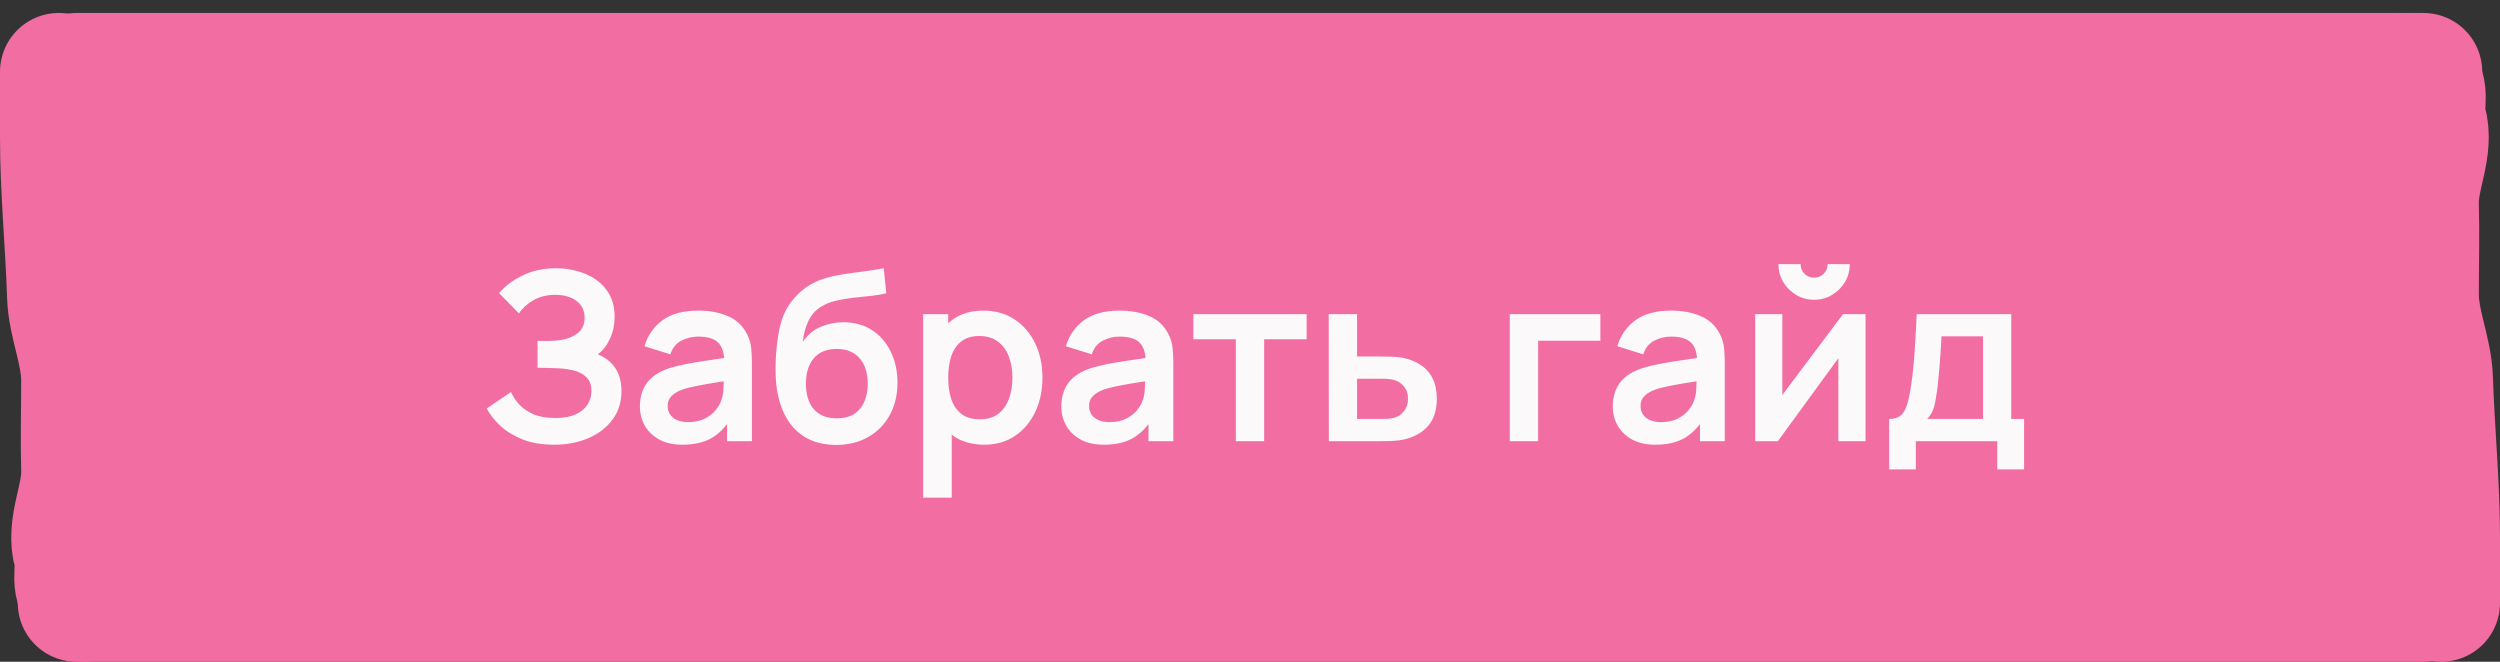
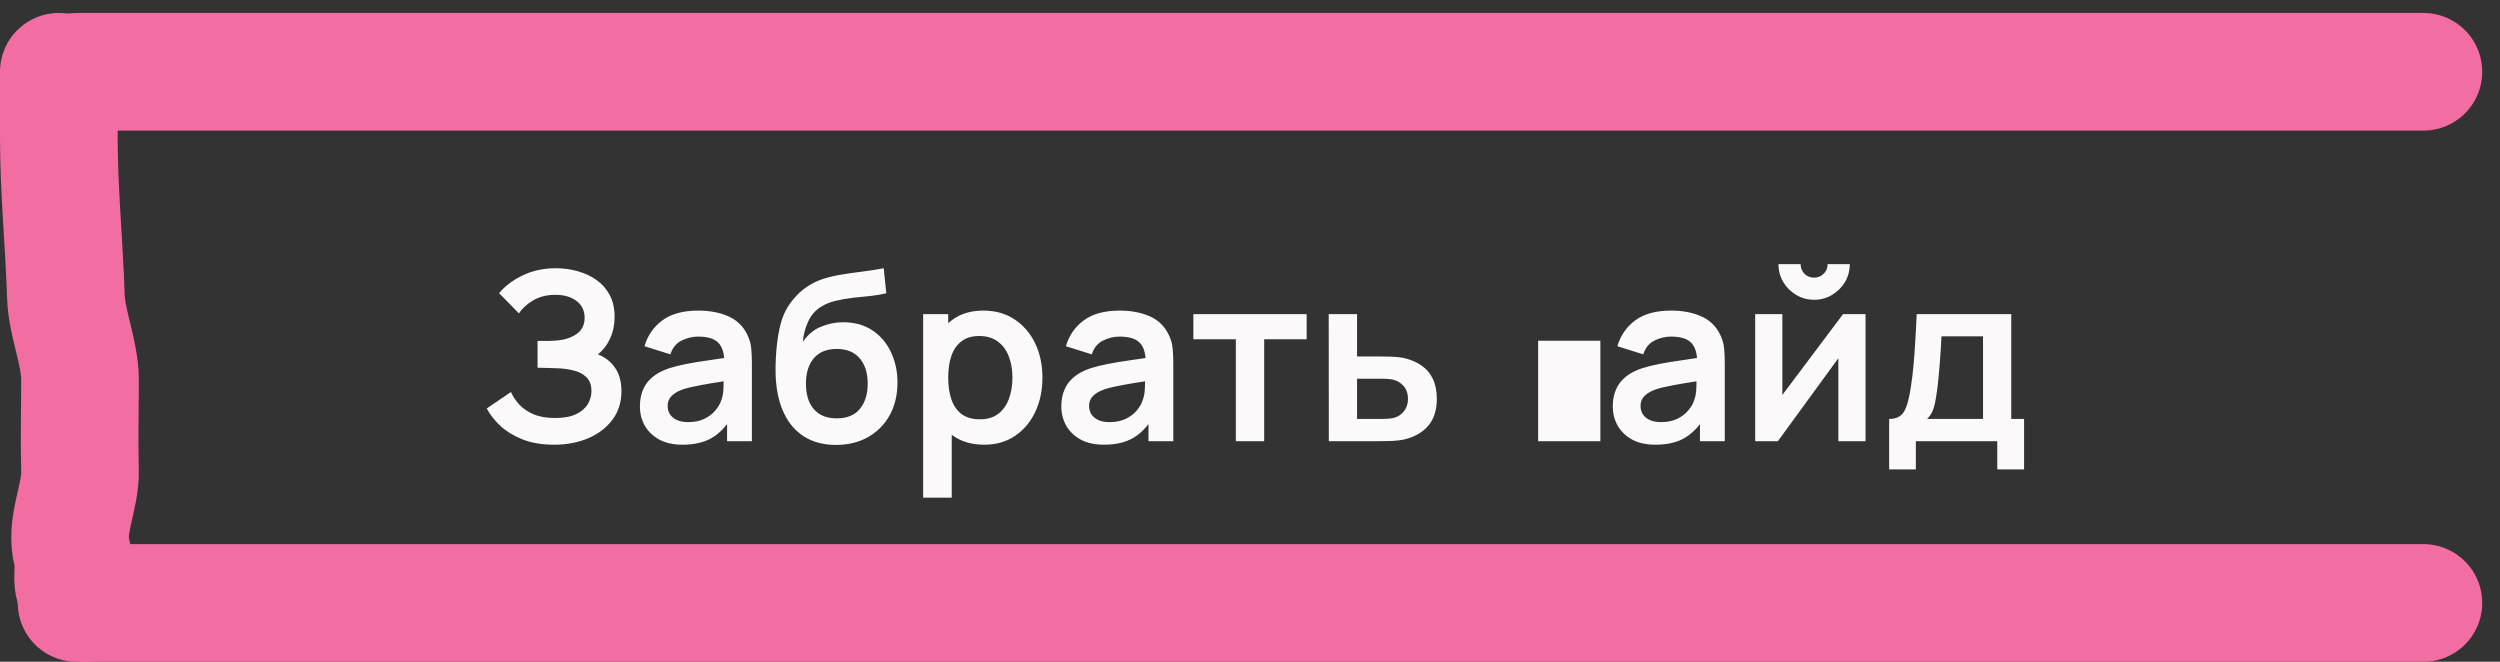
<svg xmlns="http://www.w3.org/2000/svg" width="170" height="45" viewBox="0 0 170 45" fill="none">
  <rect x="0" y="0" width="170" height="45" fill="#333333" stroke="none" />
-   <path d="M4 4H166V41H5.322V21.756L4 14.04V4Z" fill="#F26DA1" />
  <path d="M5.209 4.881C36.899 4.881 69.178 4.881 100.885 4.881C122.187 4.881 143.489 4.881 164.791 4.881" stroke="#F26DA1" stroke-width="8" stroke-linecap="round" />
  <path d="M5.209 41C36.899 41 69.178 41 100.885 41C122.187 41 143.489 41 164.791 41" stroke="#F26DA1" stroke-width="8" stroke-linecap="round" />
-   <path d="M166 41C166 39.362 166 38.192 166 36.547C166 32.945 165.638 29.343 165.52 25.741C165.457 23.837 164.56 21.935 164.56 20.03C164.56 17.984 164.616 15.939 164.56 13.894C164.508 12.007 165.631 10.093 165.087 8.208C164.763 7.087 165.56 5.991 164.187 4.881" stroke="#F26DA1" stroke-width="8" stroke-linecap="round" />
  <path d="M4 4.881C4 6.519 4 7.689 4 9.334C4 12.936 4.362 16.538 4.48 20.14C4.543 22.044 5.44 23.945 5.44 25.851C5.44 27.896 5.384 29.942 5.44 31.987C5.492 33.873 4.369 35.788 4.913 37.673C5.237 38.794 4.44 39.89 5.813 41" stroke="#F26DA1" stroke-width="8" stroke-linecap="round" />
-   <path d="M37.682 30.24C36.871 30.24 36.162 30.123 35.554 29.888C34.952 29.648 34.445 29.341 34.034 28.968C33.629 28.589 33.317 28.192 33.098 27.776L34.746 26.656C34.874 26.949 35.061 27.232 35.306 27.504C35.551 27.771 35.874 27.992 36.274 28.168C36.674 28.339 37.17 28.424 37.762 28.424C38.333 28.424 38.8 28.339 39.162 28.168C39.525 27.997 39.791 27.773 39.962 27.496C40.133 27.219 40.218 26.917 40.218 26.592C40.218 26.187 40.106 25.875 39.882 25.656C39.658 25.432 39.365 25.277 39.002 25.192C38.639 25.101 38.253 25.051 37.842 25.04C37.469 25.029 37.2 25.021 37.034 25.016C36.869 25.011 36.76 25.008 36.706 25.008C36.653 25.008 36.602 25.008 36.554 25.008V23.184C36.613 23.184 36.712 23.184 36.85 23.184C36.994 23.184 37.141 23.184 37.29 23.184C37.445 23.179 37.57 23.173 37.666 23.168C38.274 23.141 38.773 23 39.162 22.744C39.557 22.488 39.754 22.109 39.754 21.608C39.754 21.123 39.57 20.741 39.202 20.464C38.84 20.187 38.357 20.048 37.754 20.048C37.189 20.048 36.69 20.173 36.258 20.424C35.831 20.675 35.509 20.971 35.29 21.312L33.938 19.936C34.328 19.461 34.855 19.061 35.522 18.736C36.194 18.405 36.957 18.24 37.81 18.24C38.312 18.24 38.8 18.307 39.274 18.44C39.749 18.568 40.175 18.765 40.554 19.032C40.933 19.299 41.234 19.64 41.458 20.056C41.682 20.472 41.794 20.968 41.794 21.544C41.794 22.072 41.693 22.56 41.49 23.008C41.293 23.451 41.016 23.813 40.658 24.096C41.165 24.299 41.557 24.608 41.834 25.024C42.117 25.44 42.258 25.965 42.258 26.6C42.258 27.347 42.056 27.992 41.65 28.536C41.245 29.08 40.696 29.501 40.002 29.8C39.314 30.093 38.541 30.24 37.682 30.24ZM46.409 30.24C45.785 30.24 45.257 30.123 44.825 29.888C44.393 29.648 44.065 29.331 43.841 28.936C43.622 28.541 43.513 28.107 43.513 27.632C43.513 27.216 43.582 26.843 43.721 26.512C43.859 26.176 44.073 25.888 44.361 25.648C44.649 25.403 45.022 25.203 45.481 25.048C45.828 24.936 46.233 24.835 46.697 24.744C47.166 24.653 47.673 24.571 48.217 24.496C48.766 24.416 49.34 24.331 49.937 24.24L49.249 24.632C49.254 24.035 49.121 23.595 48.849 23.312C48.577 23.029 48.118 22.888 47.473 22.888C47.084 22.888 46.708 22.979 46.345 23.16C45.982 23.341 45.729 23.653 45.585 24.096L43.825 23.544C44.038 22.813 44.444 22.227 45.041 21.784C45.644 21.341 46.454 21.12 47.473 21.12C48.241 21.12 48.916 21.245 49.497 21.496C50.084 21.747 50.518 22.157 50.801 22.728C50.956 23.032 51.049 23.344 51.081 23.664C51.113 23.979 51.129 24.323 51.129 24.696V30H49.441V28.128L49.721 28.432C49.331 29.056 48.876 29.515 48.353 29.808C47.836 30.096 47.188 30.24 46.409 30.24ZM46.793 28.704C47.23 28.704 47.603 28.627 47.913 28.472C48.222 28.317 48.468 28.128 48.649 27.904C48.836 27.68 48.961 27.469 49.025 27.272C49.126 27.027 49.182 26.747 49.193 26.432C49.209 26.112 49.217 25.853 49.217 25.656L49.809 25.832C49.227 25.923 48.729 26.003 48.313 26.072C47.897 26.141 47.539 26.208 47.241 26.272C46.942 26.331 46.678 26.397 46.449 26.472C46.225 26.552 46.035 26.645 45.881 26.752C45.726 26.859 45.606 26.981 45.521 27.12C45.441 27.259 45.401 27.421 45.401 27.608C45.401 27.821 45.454 28.011 45.561 28.176C45.667 28.336 45.822 28.464 46.025 28.56C46.233 28.656 46.489 28.704 46.793 28.704ZM56.804 30.256C55.982 30.245 55.284 30.061 54.708 29.704C54.132 29.347 53.681 28.843 53.356 28.192C53.03 27.541 52.833 26.773 52.764 25.888C52.732 25.435 52.729 24.928 52.756 24.368C52.782 23.808 52.841 23.261 52.932 22.728C53.022 22.195 53.148 21.741 53.308 21.368C53.473 20.995 53.689 20.651 53.956 20.336C54.222 20.016 54.51 19.749 54.82 19.536C55.172 19.291 55.553 19.101 55.964 18.968C56.38 18.835 56.814 18.733 57.268 18.664C57.721 18.589 58.188 18.523 58.668 18.464C59.148 18.405 59.622 18.331 60.092 18.24L60.268 19.944C59.969 20.019 59.622 20.077 59.228 20.12C58.838 20.157 58.433 20.2 58.012 20.248C57.596 20.296 57.198 20.365 56.82 20.456C56.441 20.547 56.113 20.68 55.836 20.856C55.452 21.091 55.158 21.427 54.956 21.864C54.753 22.301 54.633 22.763 54.596 23.248C54.926 22.757 55.337 22.413 55.828 22.216C56.324 22.013 56.825 21.912 57.332 21.912C58.1 21.912 58.758 22.093 59.308 22.456C59.862 22.819 60.286 23.312 60.58 23.936C60.878 24.555 61.028 25.245 61.028 26.008C61.028 26.861 60.849 27.608 60.492 28.248C60.134 28.888 59.638 29.384 59.004 29.736C58.369 30.088 57.636 30.261 56.804 30.256ZM56.9 28.448C57.593 28.448 58.116 28.235 58.468 27.808C58.825 27.376 59.004 26.803 59.004 26.088C59.004 25.357 58.82 24.781 58.452 24.36C58.089 23.939 57.572 23.728 56.9 23.728C56.217 23.728 55.697 23.939 55.34 24.36C54.982 24.781 54.804 25.357 54.804 26.088C54.804 26.835 54.985 27.416 55.348 27.832C55.71 28.243 56.228 28.448 56.9 28.448ZM66.942 30.24C66.099 30.24 65.392 30.04 64.822 29.64C64.251 29.24 63.822 28.696 63.534 28.008C63.246 27.315 63.102 26.539 63.102 25.68C63.102 24.811 63.246 24.032 63.534 23.344C63.822 22.656 64.243 22.115 64.798 21.72C65.358 21.32 66.048 21.12 66.87 21.12C67.686 21.12 68.392 21.32 68.99 21.72C69.592 22.115 70.059 22.656 70.39 23.344C70.72 24.027 70.886 24.805 70.886 25.68C70.886 26.544 70.723 27.32 70.398 28.008C70.072 28.696 69.614 29.24 69.022 29.64C68.43 30.04 67.736 30.24 66.942 30.24ZM62.774 33.84V21.36H64.478V27.424H64.718V33.84H62.774ZM66.646 28.512C67.147 28.512 67.56 28.387 67.886 28.136C68.211 27.885 68.451 27.547 68.606 27.12C68.766 26.688 68.846 26.208 68.846 25.68C68.846 25.157 68.766 24.683 68.606 24.256C68.446 23.824 68.198 23.483 67.862 23.232C67.526 22.976 67.099 22.848 66.582 22.848C66.091 22.848 65.691 22.968 65.382 23.208C65.072 23.443 64.843 23.773 64.694 24.2C64.55 24.621 64.478 25.115 64.478 25.68C64.478 26.24 64.55 26.733 64.694 27.16C64.843 27.587 65.075 27.92 65.39 28.16C65.71 28.395 66.128 28.512 66.646 28.512ZM75.065 30.24C74.441 30.24 73.913 30.123 73.481 29.888C73.049 29.648 72.721 29.331 72.497 28.936C72.278 28.541 72.169 28.107 72.169 27.632C72.169 27.216 72.238 26.843 72.377 26.512C72.516 26.176 72.729 25.888 73.017 25.648C73.305 25.403 73.678 25.203 74.137 25.048C74.484 24.936 74.889 24.835 75.353 24.744C75.822 24.653 76.329 24.571 76.873 24.496C77.422 24.416 77.996 24.331 78.593 24.24L77.905 24.632C77.91 24.035 77.777 23.595 77.505 23.312C77.233 23.029 76.774 22.888 76.129 22.888C75.74 22.888 75.364 22.979 75.001 23.16C74.638 23.341 74.385 23.653 74.241 24.096L72.481 23.544C72.694 22.813 73.1 22.227 73.697 21.784C74.3 21.341 75.11 21.12 76.129 21.12C76.897 21.12 77.572 21.245 78.153 21.496C78.74 21.747 79.174 22.157 79.457 22.728C79.612 23.032 79.705 23.344 79.737 23.664C79.769 23.979 79.785 24.323 79.785 24.696V30H78.097V28.128L78.377 28.432C77.988 29.056 77.532 29.515 77.009 29.808C76.492 30.096 75.844 30.24 75.065 30.24ZM75.449 28.704C75.886 28.704 76.26 28.627 76.569 28.472C76.878 28.317 77.124 28.128 77.305 27.904C77.492 27.68 77.617 27.469 77.681 27.272C77.782 27.027 77.838 26.747 77.849 26.432C77.865 26.112 77.873 25.853 77.873 25.656L78.465 25.832C77.884 25.923 77.385 26.003 76.969 26.072C76.553 26.141 76.196 26.208 75.897 26.272C75.598 26.331 75.334 26.397 75.105 26.472C74.881 26.552 74.692 26.645 74.537 26.752C74.382 26.859 74.262 26.981 74.177 27.12C74.097 27.259 74.057 27.421 74.057 27.608C74.057 27.821 74.11 28.011 74.217 28.176C74.324 28.336 74.478 28.464 74.681 28.56C74.889 28.656 75.145 28.704 75.449 28.704ZM84.036 30V23.072H81.148V21.36H88.852V23.072H85.964V30H84.036ZM90.36 30L90.352 21.36H92.28V24.24H93.832C94.072 24.24 94.341 24.245 94.64 24.256C94.944 24.267 95.197 24.291 95.4 24.328C95.885 24.435 96.299 24.605 96.64 24.84C96.987 25.075 97.251 25.381 97.432 25.76C97.613 26.139 97.704 26.595 97.704 27.128C97.704 27.891 97.507 28.501 97.112 28.96C96.722 29.413 96.173 29.723 95.464 29.888C95.251 29.936 94.989 29.968 94.68 29.984C94.376 29.995 94.101 30 93.856 30H90.36ZM92.28 28.488H94.024C94.141 28.488 94.272 28.483 94.416 28.472C94.56 28.461 94.698 28.437 94.832 28.4C95.072 28.336 95.282 28.192 95.464 27.968C95.65 27.739 95.744 27.459 95.744 27.128C95.744 26.781 95.65 26.496 95.464 26.272C95.277 26.048 95.048 25.901 94.776 25.832C94.653 25.8 94.525 25.779 94.392 25.768C94.258 25.757 94.136 25.752 94.024 25.752H92.28V28.488ZM102.665 30V21.36H108.825V23.168H104.593V30H102.665ZM112.565 30.24C111.941 30.24 111.413 30.123 110.981 29.888C110.549 29.648 110.221 29.331 109.997 28.936C109.778 28.541 109.669 28.107 109.669 27.632C109.669 27.216 109.738 26.843 109.877 26.512C110.016 26.176 110.229 25.888 110.517 25.648C110.805 25.403 111.178 25.203 111.637 25.048C111.984 24.936 112.389 24.835 112.853 24.744C113.322 24.653 113.829 24.571 114.373 24.496C114.922 24.416 115.496 24.331 116.093 24.24L115.405 24.632C115.41 24.035 115.277 23.595 115.005 23.312C114.733 23.029 114.274 22.888 113.629 22.888C113.24 22.888 112.864 22.979 112.501 23.16C112.138 23.341 111.885 23.653 111.741 24.096L109.981 23.544C110.194 22.813 110.6 22.227 111.197 21.784C111.8 21.341 112.61 21.12 113.629 21.12C114.397 21.12 115.072 21.245 115.653 21.496C116.24 21.747 116.674 22.157 116.957 22.728C117.112 23.032 117.205 23.344 117.237 23.664C117.269 23.979 117.285 24.323 117.285 24.696V30H115.597V28.128L115.877 28.432C115.488 29.056 115.032 29.515 114.509 29.808C113.992 30.096 113.344 30.24 112.565 30.24ZM112.949 28.704C113.386 28.704 113.76 28.627 114.069 28.472C114.378 28.317 114.624 28.128 114.805 27.904C114.992 27.68 115.117 27.469 115.181 27.272C115.282 27.027 115.338 26.747 115.349 26.432C115.365 26.112 115.373 25.853 115.373 25.656L115.965 25.832C115.384 25.923 114.885 26.003 114.469 26.072C114.053 26.141 113.696 26.208 113.397 26.272C113.098 26.331 112.834 26.397 112.605 26.472C112.381 26.552 112.192 26.645 112.037 26.752C111.882 26.859 111.762 26.981 111.677 27.12C111.597 27.259 111.557 27.421 111.557 27.608C111.557 27.821 111.61 28.011 111.717 28.176C111.824 28.336 111.978 28.464 112.181 28.56C112.389 28.656 112.645 28.704 112.949 28.704ZM123.36 20.384C122.917 20.384 122.512 20.275 122.144 20.056C121.776 19.837 121.482 19.547 121.264 19.184C121.045 18.816 120.936 18.408 120.936 17.96H122.44C122.44 18.216 122.528 18.435 122.704 18.616C122.885 18.792 123.104 18.88 123.36 18.88C123.616 18.88 123.832 18.792 124.008 18.616C124.189 18.435 124.28 18.216 124.28 17.96H125.784C125.784 18.408 125.674 18.816 125.456 19.184C125.237 19.547 124.944 19.837 124.576 20.056C124.208 20.275 123.802 20.384 123.36 20.384ZM126.856 21.36V30H125.008V24.36L120.896 30H119.352V21.36H121.2V26.856L125.328 21.36H126.856ZM128.462 31.92V28.488C128.932 28.488 129.265 28.328 129.462 28.008C129.66 27.688 129.817 27.133 129.934 26.344C130.009 25.875 130.07 25.379 130.118 24.856C130.166 24.333 130.206 23.781 130.238 23.2C130.276 22.619 130.308 22.005 130.334 21.36H136.766V28.488H137.638V31.92H135.814V30H130.278V31.92H128.462ZM131.046 28.488H134.846V22.872H132.022C132.006 23.192 131.988 23.52 131.966 23.856C131.945 24.187 131.921 24.517 131.894 24.848C131.868 25.179 131.838 25.496 131.806 25.8C131.78 26.099 131.748 26.376 131.71 26.632C131.652 27.08 131.58 27.448 131.494 27.736C131.409 28.024 131.26 28.275 131.046 28.488Z" fill="#FBF9F9" />
+   <path d="M37.682 30.24C36.871 30.24 36.162 30.123 35.554 29.888C34.952 29.648 34.445 29.341 34.034 28.968C33.629 28.589 33.317 28.192 33.098 27.776L34.746 26.656C34.874 26.949 35.061 27.232 35.306 27.504C35.551 27.771 35.874 27.992 36.274 28.168C36.674 28.339 37.17 28.424 37.762 28.424C38.333 28.424 38.8 28.339 39.162 28.168C39.525 27.997 39.791 27.773 39.962 27.496C40.133 27.219 40.218 26.917 40.218 26.592C40.218 26.187 40.106 25.875 39.882 25.656C39.658 25.432 39.365 25.277 39.002 25.192C38.639 25.101 38.253 25.051 37.842 25.04C37.469 25.029 37.2 25.021 37.034 25.016C36.869 25.011 36.76 25.008 36.706 25.008C36.653 25.008 36.602 25.008 36.554 25.008V23.184C36.613 23.184 36.712 23.184 36.85 23.184C36.994 23.184 37.141 23.184 37.29 23.184C37.445 23.179 37.57 23.173 37.666 23.168C38.274 23.141 38.773 23 39.162 22.744C39.557 22.488 39.754 22.109 39.754 21.608C39.754 21.123 39.57 20.741 39.202 20.464C38.84 20.187 38.357 20.048 37.754 20.048C37.189 20.048 36.69 20.173 36.258 20.424C35.831 20.675 35.509 20.971 35.29 21.312L33.938 19.936C34.328 19.461 34.855 19.061 35.522 18.736C36.194 18.405 36.957 18.24 37.81 18.24C38.312 18.24 38.8 18.307 39.274 18.44C39.749 18.568 40.175 18.765 40.554 19.032C40.933 19.299 41.234 19.64 41.458 20.056C41.682 20.472 41.794 20.968 41.794 21.544C41.794 22.072 41.693 22.56 41.49 23.008C41.293 23.451 41.016 23.813 40.658 24.096C41.165 24.299 41.557 24.608 41.834 25.024C42.117 25.44 42.258 25.965 42.258 26.6C42.258 27.347 42.056 27.992 41.65 28.536C41.245 29.08 40.696 29.501 40.002 29.8C39.314 30.093 38.541 30.24 37.682 30.24ZM46.409 30.24C45.785 30.24 45.257 30.123 44.825 29.888C44.393 29.648 44.065 29.331 43.841 28.936C43.622 28.541 43.513 28.107 43.513 27.632C43.513 27.216 43.582 26.843 43.721 26.512C43.859 26.176 44.073 25.888 44.361 25.648C44.649 25.403 45.022 25.203 45.481 25.048C45.828 24.936 46.233 24.835 46.697 24.744C47.166 24.653 47.673 24.571 48.217 24.496C48.766 24.416 49.34 24.331 49.937 24.24L49.249 24.632C49.254 24.035 49.121 23.595 48.849 23.312C48.577 23.029 48.118 22.888 47.473 22.888C47.084 22.888 46.708 22.979 46.345 23.16C45.982 23.341 45.729 23.653 45.585 24.096L43.825 23.544C44.038 22.813 44.444 22.227 45.041 21.784C45.644 21.341 46.454 21.12 47.473 21.12C48.241 21.12 48.916 21.245 49.497 21.496C50.084 21.747 50.518 22.157 50.801 22.728C50.956 23.032 51.049 23.344 51.081 23.664C51.113 23.979 51.129 24.323 51.129 24.696V30H49.441V28.128L49.721 28.432C49.331 29.056 48.876 29.515 48.353 29.808C47.836 30.096 47.188 30.24 46.409 30.24ZM46.793 28.704C47.23 28.704 47.603 28.627 47.913 28.472C48.222 28.317 48.468 28.128 48.649 27.904C48.836 27.68 48.961 27.469 49.025 27.272C49.126 27.027 49.182 26.747 49.193 26.432C49.209 26.112 49.217 25.853 49.217 25.656L49.809 25.832C49.227 25.923 48.729 26.003 48.313 26.072C47.897 26.141 47.539 26.208 47.241 26.272C46.942 26.331 46.678 26.397 46.449 26.472C46.225 26.552 46.035 26.645 45.881 26.752C45.726 26.859 45.606 26.981 45.521 27.12C45.441 27.259 45.401 27.421 45.401 27.608C45.401 27.821 45.454 28.011 45.561 28.176C45.667 28.336 45.822 28.464 46.025 28.56C46.233 28.656 46.489 28.704 46.793 28.704ZM56.804 30.256C55.982 30.245 55.284 30.061 54.708 29.704C54.132 29.347 53.681 28.843 53.356 28.192C53.03 27.541 52.833 26.773 52.764 25.888C52.732 25.435 52.729 24.928 52.756 24.368C52.782 23.808 52.841 23.261 52.932 22.728C53.022 22.195 53.148 21.741 53.308 21.368C53.473 20.995 53.689 20.651 53.956 20.336C54.222 20.016 54.51 19.749 54.82 19.536C55.172 19.291 55.553 19.101 55.964 18.968C56.38 18.835 56.814 18.733 57.268 18.664C57.721 18.589 58.188 18.523 58.668 18.464C59.148 18.405 59.622 18.331 60.092 18.24L60.268 19.944C59.969 20.019 59.622 20.077 59.228 20.12C58.838 20.157 58.433 20.2 58.012 20.248C57.596 20.296 57.198 20.365 56.82 20.456C56.441 20.547 56.113 20.68 55.836 20.856C55.452 21.091 55.158 21.427 54.956 21.864C54.753 22.301 54.633 22.763 54.596 23.248C54.926 22.757 55.337 22.413 55.828 22.216C56.324 22.013 56.825 21.912 57.332 21.912C58.1 21.912 58.758 22.093 59.308 22.456C59.862 22.819 60.286 23.312 60.58 23.936C60.878 24.555 61.028 25.245 61.028 26.008C61.028 26.861 60.849 27.608 60.492 28.248C60.134 28.888 59.638 29.384 59.004 29.736C58.369 30.088 57.636 30.261 56.804 30.256ZM56.9 28.448C57.593 28.448 58.116 28.235 58.468 27.808C58.825 27.376 59.004 26.803 59.004 26.088C59.004 25.357 58.82 24.781 58.452 24.36C58.089 23.939 57.572 23.728 56.9 23.728C56.217 23.728 55.697 23.939 55.34 24.36C54.982 24.781 54.804 25.357 54.804 26.088C54.804 26.835 54.985 27.416 55.348 27.832C55.71 28.243 56.228 28.448 56.9 28.448ZM66.942 30.24C66.099 30.24 65.392 30.04 64.822 29.64C64.251 29.24 63.822 28.696 63.534 28.008C63.246 27.315 63.102 26.539 63.102 25.68C63.102 24.811 63.246 24.032 63.534 23.344C63.822 22.656 64.243 22.115 64.798 21.72C65.358 21.32 66.048 21.12 66.87 21.12C67.686 21.12 68.392 21.32 68.99 21.72C69.592 22.115 70.059 22.656 70.39 23.344C70.72 24.027 70.886 24.805 70.886 25.68C70.886 26.544 70.723 27.32 70.398 28.008C70.072 28.696 69.614 29.24 69.022 29.64C68.43 30.04 67.736 30.24 66.942 30.24ZM62.774 33.84V21.36H64.478V27.424H64.718V33.84H62.774ZM66.646 28.512C67.147 28.512 67.56 28.387 67.886 28.136C68.211 27.885 68.451 27.547 68.606 27.12C68.766 26.688 68.846 26.208 68.846 25.68C68.846 25.157 68.766 24.683 68.606 24.256C68.446 23.824 68.198 23.483 67.862 23.232C67.526 22.976 67.099 22.848 66.582 22.848C66.091 22.848 65.691 22.968 65.382 23.208C65.072 23.443 64.843 23.773 64.694 24.2C64.55 24.621 64.478 25.115 64.478 25.68C64.478 26.24 64.55 26.733 64.694 27.16C64.843 27.587 65.075 27.92 65.39 28.16C65.71 28.395 66.128 28.512 66.646 28.512ZM75.065 30.24C74.441 30.24 73.913 30.123 73.481 29.888C73.049 29.648 72.721 29.331 72.497 28.936C72.278 28.541 72.169 28.107 72.169 27.632C72.169 27.216 72.238 26.843 72.377 26.512C72.516 26.176 72.729 25.888 73.017 25.648C73.305 25.403 73.678 25.203 74.137 25.048C74.484 24.936 74.889 24.835 75.353 24.744C75.822 24.653 76.329 24.571 76.873 24.496C77.422 24.416 77.996 24.331 78.593 24.24L77.905 24.632C77.91 24.035 77.777 23.595 77.505 23.312C77.233 23.029 76.774 22.888 76.129 22.888C75.74 22.888 75.364 22.979 75.001 23.16C74.638 23.341 74.385 23.653 74.241 24.096L72.481 23.544C72.694 22.813 73.1 22.227 73.697 21.784C74.3 21.341 75.11 21.12 76.129 21.12C76.897 21.12 77.572 21.245 78.153 21.496C78.74 21.747 79.174 22.157 79.457 22.728C79.612 23.032 79.705 23.344 79.737 23.664C79.769 23.979 79.785 24.323 79.785 24.696V30H78.097V28.128L78.377 28.432C77.988 29.056 77.532 29.515 77.009 29.808C76.492 30.096 75.844 30.24 75.065 30.24ZM75.449 28.704C75.886 28.704 76.26 28.627 76.569 28.472C76.878 28.317 77.124 28.128 77.305 27.904C77.492 27.68 77.617 27.469 77.681 27.272C77.782 27.027 77.838 26.747 77.849 26.432C77.865 26.112 77.873 25.853 77.873 25.656L78.465 25.832C77.884 25.923 77.385 26.003 76.969 26.072C76.553 26.141 76.196 26.208 75.897 26.272C75.598 26.331 75.334 26.397 75.105 26.472C74.881 26.552 74.692 26.645 74.537 26.752C74.382 26.859 74.262 26.981 74.177 27.12C74.097 27.259 74.057 27.421 74.057 27.608C74.057 27.821 74.11 28.011 74.217 28.176C74.324 28.336 74.478 28.464 74.681 28.56C74.889 28.656 75.145 28.704 75.449 28.704ZM84.036 30V23.072H81.148V21.36H88.852V23.072H85.964V30H84.036ZM90.36 30L90.352 21.36H92.28V24.24H93.832C94.072 24.24 94.341 24.245 94.64 24.256C94.944 24.267 95.197 24.291 95.4 24.328C95.885 24.435 96.299 24.605 96.64 24.84C96.987 25.075 97.251 25.381 97.432 25.76C97.613 26.139 97.704 26.595 97.704 27.128C97.704 27.891 97.507 28.501 97.112 28.96C96.722 29.413 96.173 29.723 95.464 29.888C95.251 29.936 94.989 29.968 94.68 29.984C94.376 29.995 94.101 30 93.856 30H90.36ZM92.28 28.488H94.024C94.141 28.488 94.272 28.483 94.416 28.472C94.56 28.461 94.698 28.437 94.832 28.4C95.072 28.336 95.282 28.192 95.464 27.968C95.65 27.739 95.744 27.459 95.744 27.128C95.744 26.781 95.65 26.496 95.464 26.272C95.277 26.048 95.048 25.901 94.776 25.832C94.653 25.8 94.525 25.779 94.392 25.768C94.258 25.757 94.136 25.752 94.024 25.752H92.28V28.488ZM102.665 30H108.825V23.168H104.593V30H102.665ZM112.565 30.24C111.941 30.24 111.413 30.123 110.981 29.888C110.549 29.648 110.221 29.331 109.997 28.936C109.778 28.541 109.669 28.107 109.669 27.632C109.669 27.216 109.738 26.843 109.877 26.512C110.016 26.176 110.229 25.888 110.517 25.648C110.805 25.403 111.178 25.203 111.637 25.048C111.984 24.936 112.389 24.835 112.853 24.744C113.322 24.653 113.829 24.571 114.373 24.496C114.922 24.416 115.496 24.331 116.093 24.24L115.405 24.632C115.41 24.035 115.277 23.595 115.005 23.312C114.733 23.029 114.274 22.888 113.629 22.888C113.24 22.888 112.864 22.979 112.501 23.16C112.138 23.341 111.885 23.653 111.741 24.096L109.981 23.544C110.194 22.813 110.6 22.227 111.197 21.784C111.8 21.341 112.61 21.12 113.629 21.12C114.397 21.12 115.072 21.245 115.653 21.496C116.24 21.747 116.674 22.157 116.957 22.728C117.112 23.032 117.205 23.344 117.237 23.664C117.269 23.979 117.285 24.323 117.285 24.696V30H115.597V28.128L115.877 28.432C115.488 29.056 115.032 29.515 114.509 29.808C113.992 30.096 113.344 30.24 112.565 30.24ZM112.949 28.704C113.386 28.704 113.76 28.627 114.069 28.472C114.378 28.317 114.624 28.128 114.805 27.904C114.992 27.68 115.117 27.469 115.181 27.272C115.282 27.027 115.338 26.747 115.349 26.432C115.365 26.112 115.373 25.853 115.373 25.656L115.965 25.832C115.384 25.923 114.885 26.003 114.469 26.072C114.053 26.141 113.696 26.208 113.397 26.272C113.098 26.331 112.834 26.397 112.605 26.472C112.381 26.552 112.192 26.645 112.037 26.752C111.882 26.859 111.762 26.981 111.677 27.12C111.597 27.259 111.557 27.421 111.557 27.608C111.557 27.821 111.61 28.011 111.717 28.176C111.824 28.336 111.978 28.464 112.181 28.56C112.389 28.656 112.645 28.704 112.949 28.704ZM123.36 20.384C122.917 20.384 122.512 20.275 122.144 20.056C121.776 19.837 121.482 19.547 121.264 19.184C121.045 18.816 120.936 18.408 120.936 17.96H122.44C122.44 18.216 122.528 18.435 122.704 18.616C122.885 18.792 123.104 18.88 123.36 18.88C123.616 18.88 123.832 18.792 124.008 18.616C124.189 18.435 124.28 18.216 124.28 17.96H125.784C125.784 18.408 125.674 18.816 125.456 19.184C125.237 19.547 124.944 19.837 124.576 20.056C124.208 20.275 123.802 20.384 123.36 20.384ZM126.856 21.36V30H125.008V24.36L120.896 30H119.352V21.36H121.2V26.856L125.328 21.36H126.856ZM128.462 31.92V28.488C128.932 28.488 129.265 28.328 129.462 28.008C129.66 27.688 129.817 27.133 129.934 26.344C130.009 25.875 130.07 25.379 130.118 24.856C130.166 24.333 130.206 23.781 130.238 23.2C130.276 22.619 130.308 22.005 130.334 21.36H136.766V28.488H137.638V31.92H135.814V30H130.278V31.92H128.462ZM131.046 28.488H134.846V22.872H132.022C132.006 23.192 131.988 23.52 131.966 23.856C131.945 24.187 131.921 24.517 131.894 24.848C131.868 25.179 131.838 25.496 131.806 25.8C131.78 26.099 131.748 26.376 131.71 26.632C131.652 27.08 131.58 27.448 131.494 27.736C131.409 28.024 131.26 28.275 131.046 28.488Z" fill="#FBF9F9" />
</svg>